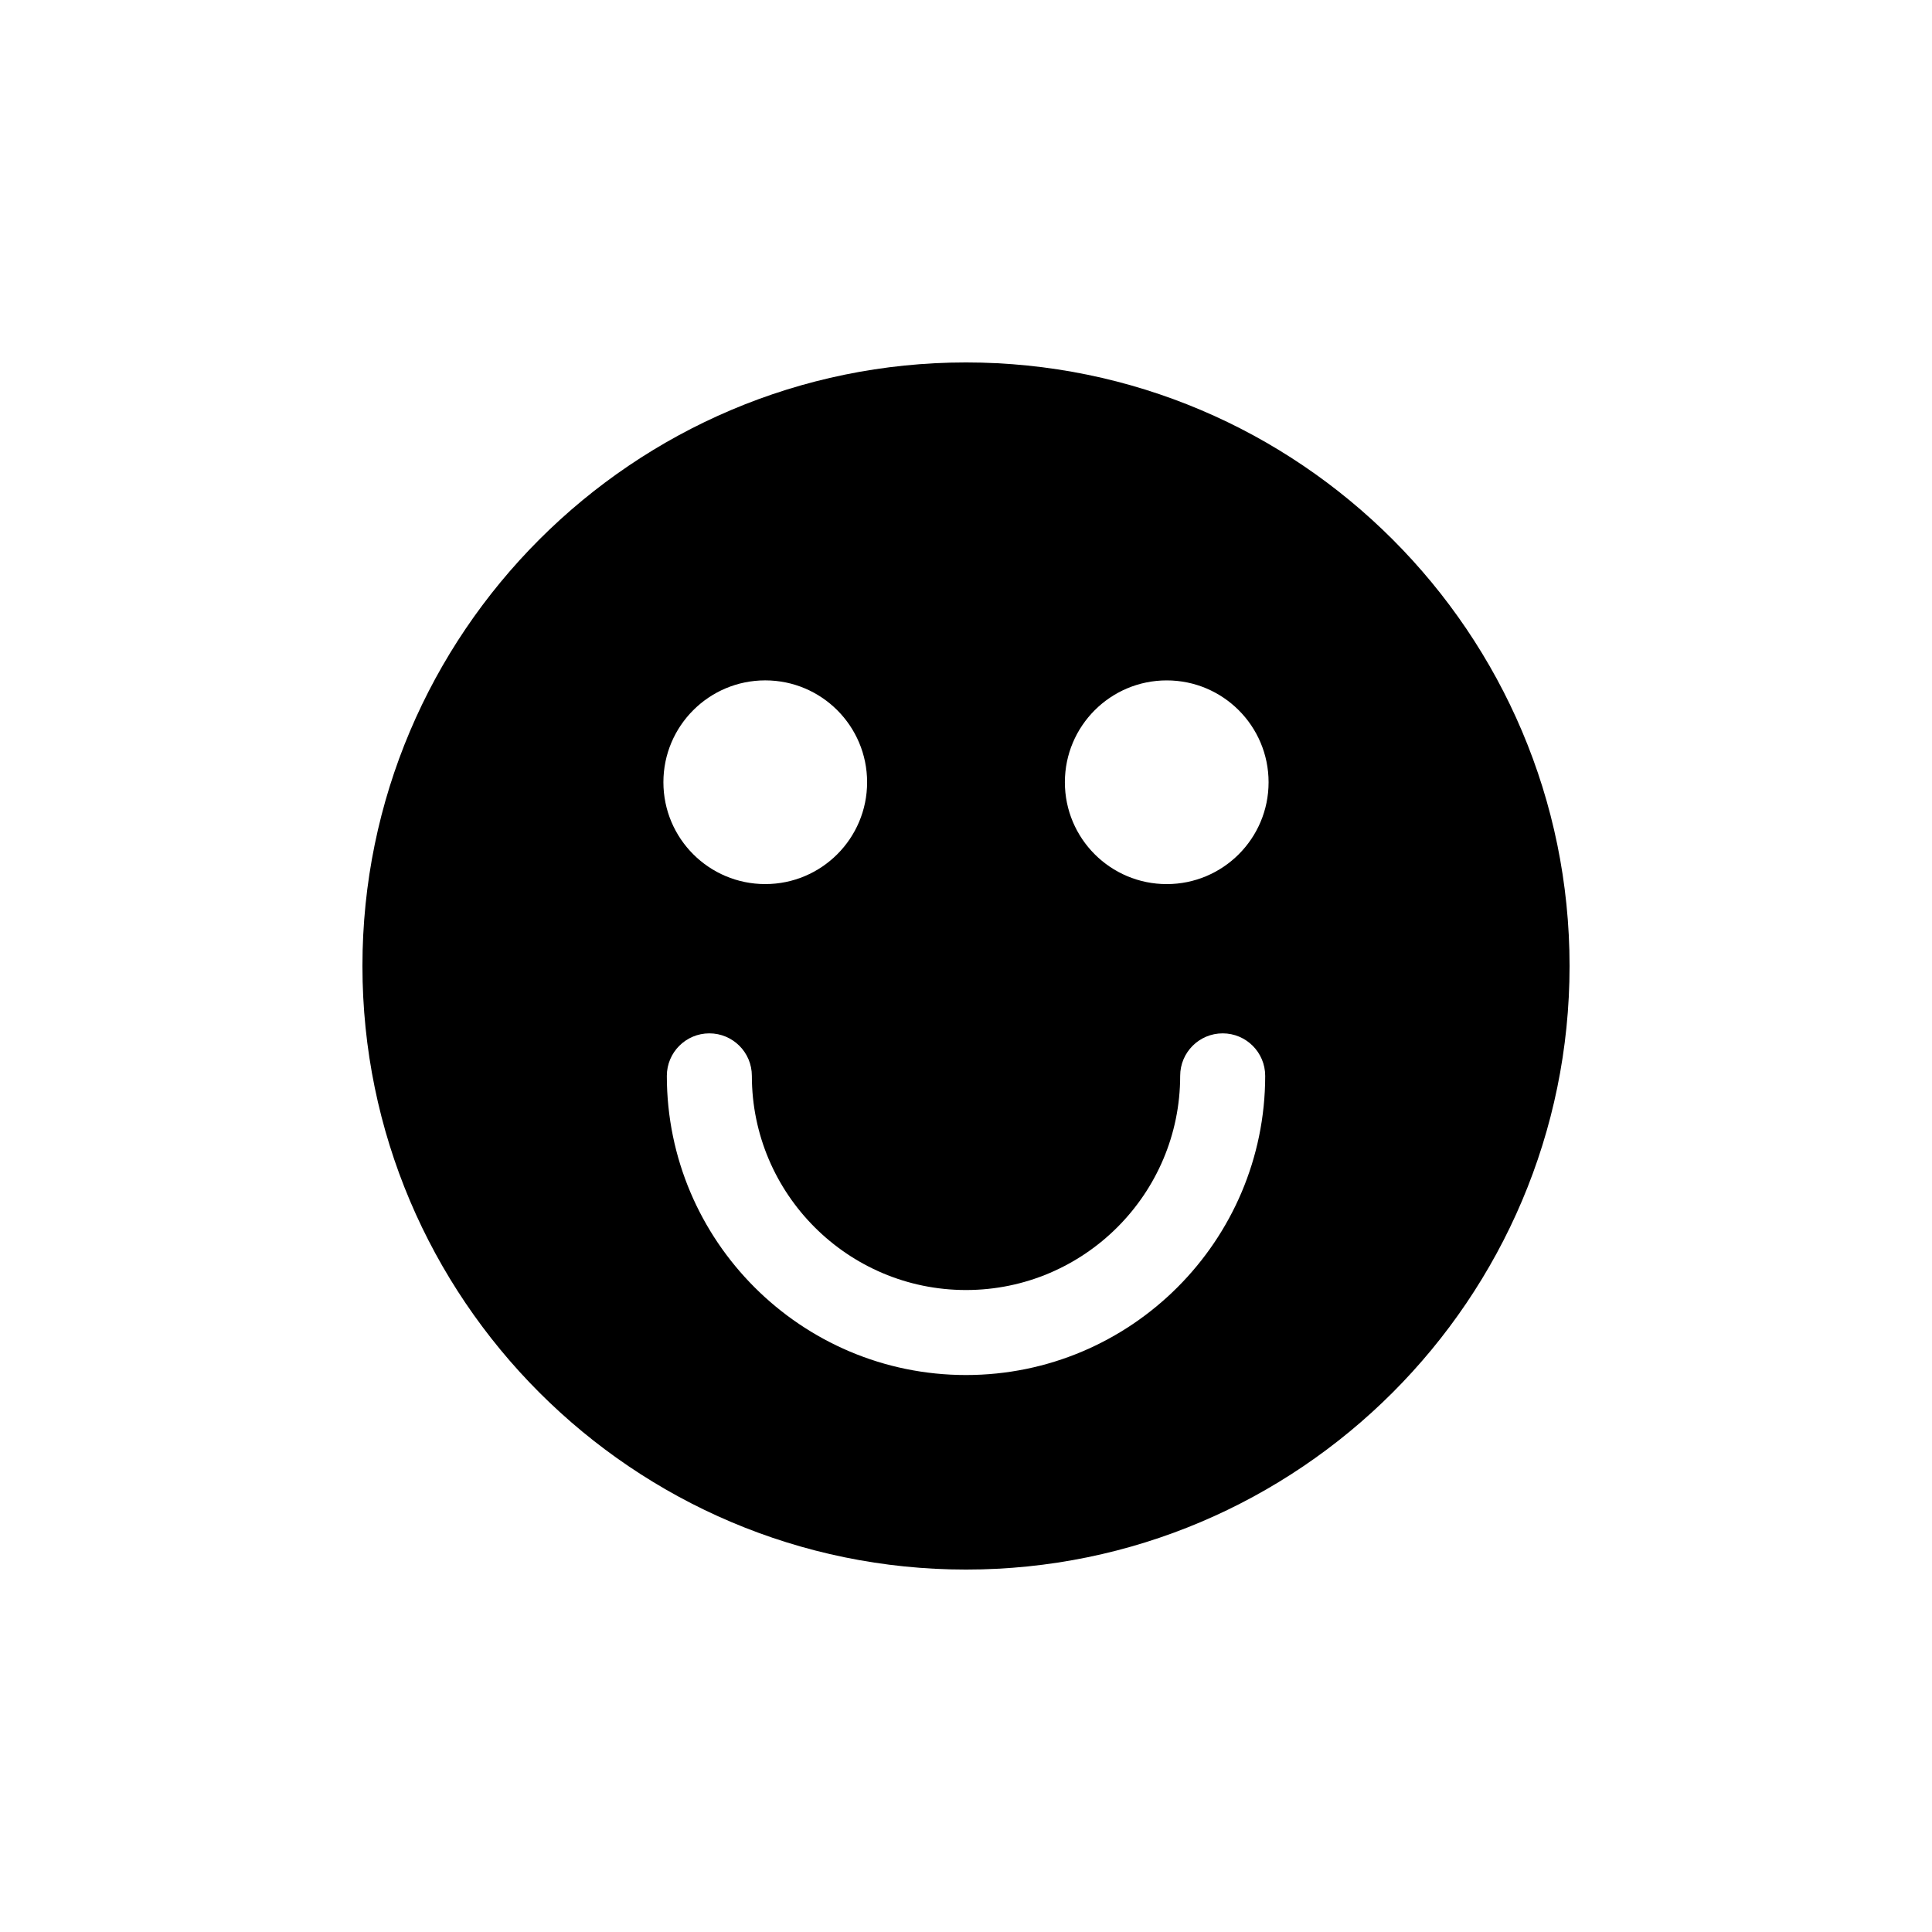
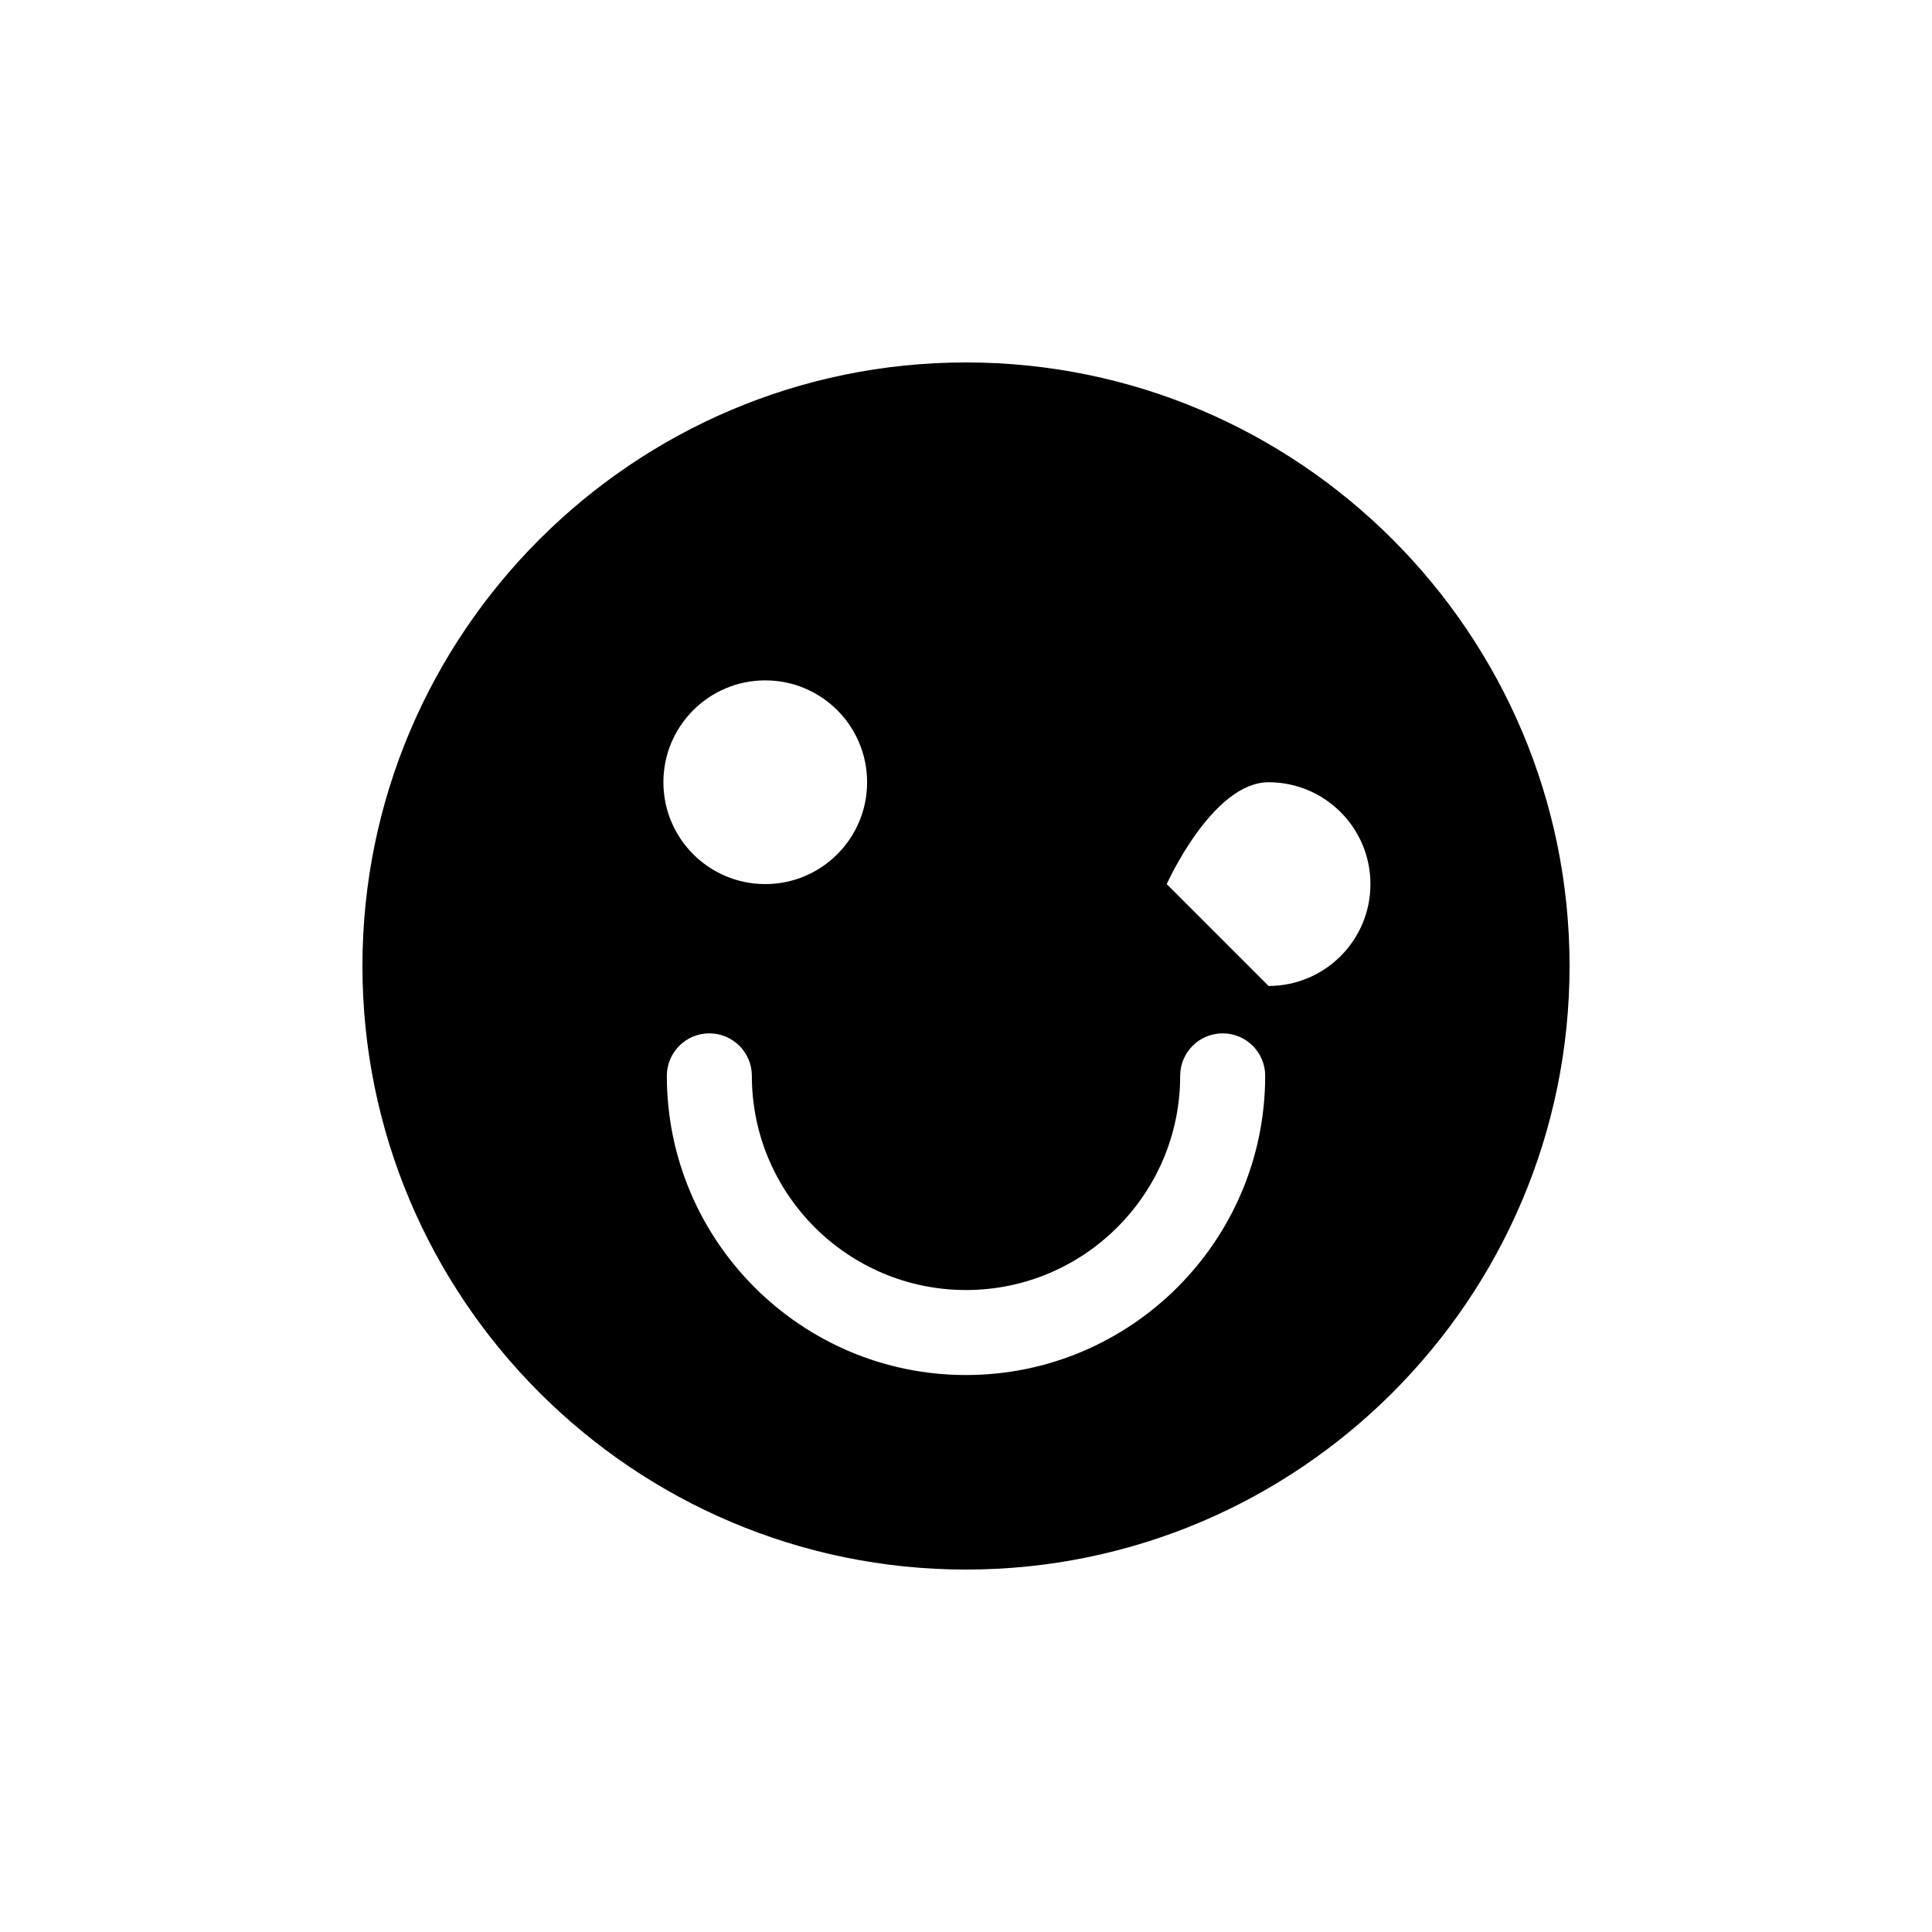
<svg xmlns="http://www.w3.org/2000/svg" fill="#000000" width="800px" height="800px" version="1.1" viewBox="144 144 512 512">
-   <path d="m400 240.05c-88.195 0-159.95 71.75-159.95 159.95s71.746 159.95 159.95 159.95c88.195 0 159.95-71.75 159.95-159.95 0-88.199-71.75-159.95-159.95-159.95zm-53.199 84.258c14.906 0 26.992 12.086 26.992 26.992s-12.086 26.992-26.992 26.992-26.992-12.086-26.992-26.992 12.082-26.992 26.992-26.992zm53.199 184.09c-43.719 0-79.281-35.566-79.281-79.281 0-6.223 5.043-11.266 11.266-11.266s11.266 5.043 11.266 11.266c0 31.297 25.457 56.754 56.754 56.754s56.754-25.457 56.754-56.754c0-6.223 5.043-11.266 11.266-11.266 6.223 0 11.266 5.043 11.266 11.266-0.008 43.719-35.574 79.281-79.289 79.281zm53.195-130.1c-14.906 0-26.992-12.086-26.992-26.992s12.086-26.992 26.992-26.992 26.992 12.086 26.992 26.992c0.004 14.906-12.082 26.992-26.992 26.992z" />
+   <path d="m400 240.05c-88.195 0-159.95 71.75-159.95 159.95s71.746 159.95 159.95 159.95c88.195 0 159.95-71.75 159.95-159.95 0-88.199-71.75-159.95-159.95-159.95zm-53.199 84.258c14.906 0 26.992 12.086 26.992 26.992s-12.086 26.992-26.992 26.992-26.992-12.086-26.992-26.992 12.082-26.992 26.992-26.992zm53.199 184.09c-43.719 0-79.281-35.566-79.281-79.281 0-6.223 5.043-11.266 11.266-11.266s11.266 5.043 11.266 11.266c0 31.297 25.457 56.754 56.754 56.754s56.754-25.457 56.754-56.754c0-6.223 5.043-11.266 11.266-11.266 6.223 0 11.266 5.043 11.266 11.266-0.008 43.719-35.574 79.281-79.289 79.281zm53.195-130.1s12.086-26.992 26.992-26.992 26.992 12.086 26.992 26.992c0.004 14.906-12.082 26.992-26.992 26.992z" />
</svg>